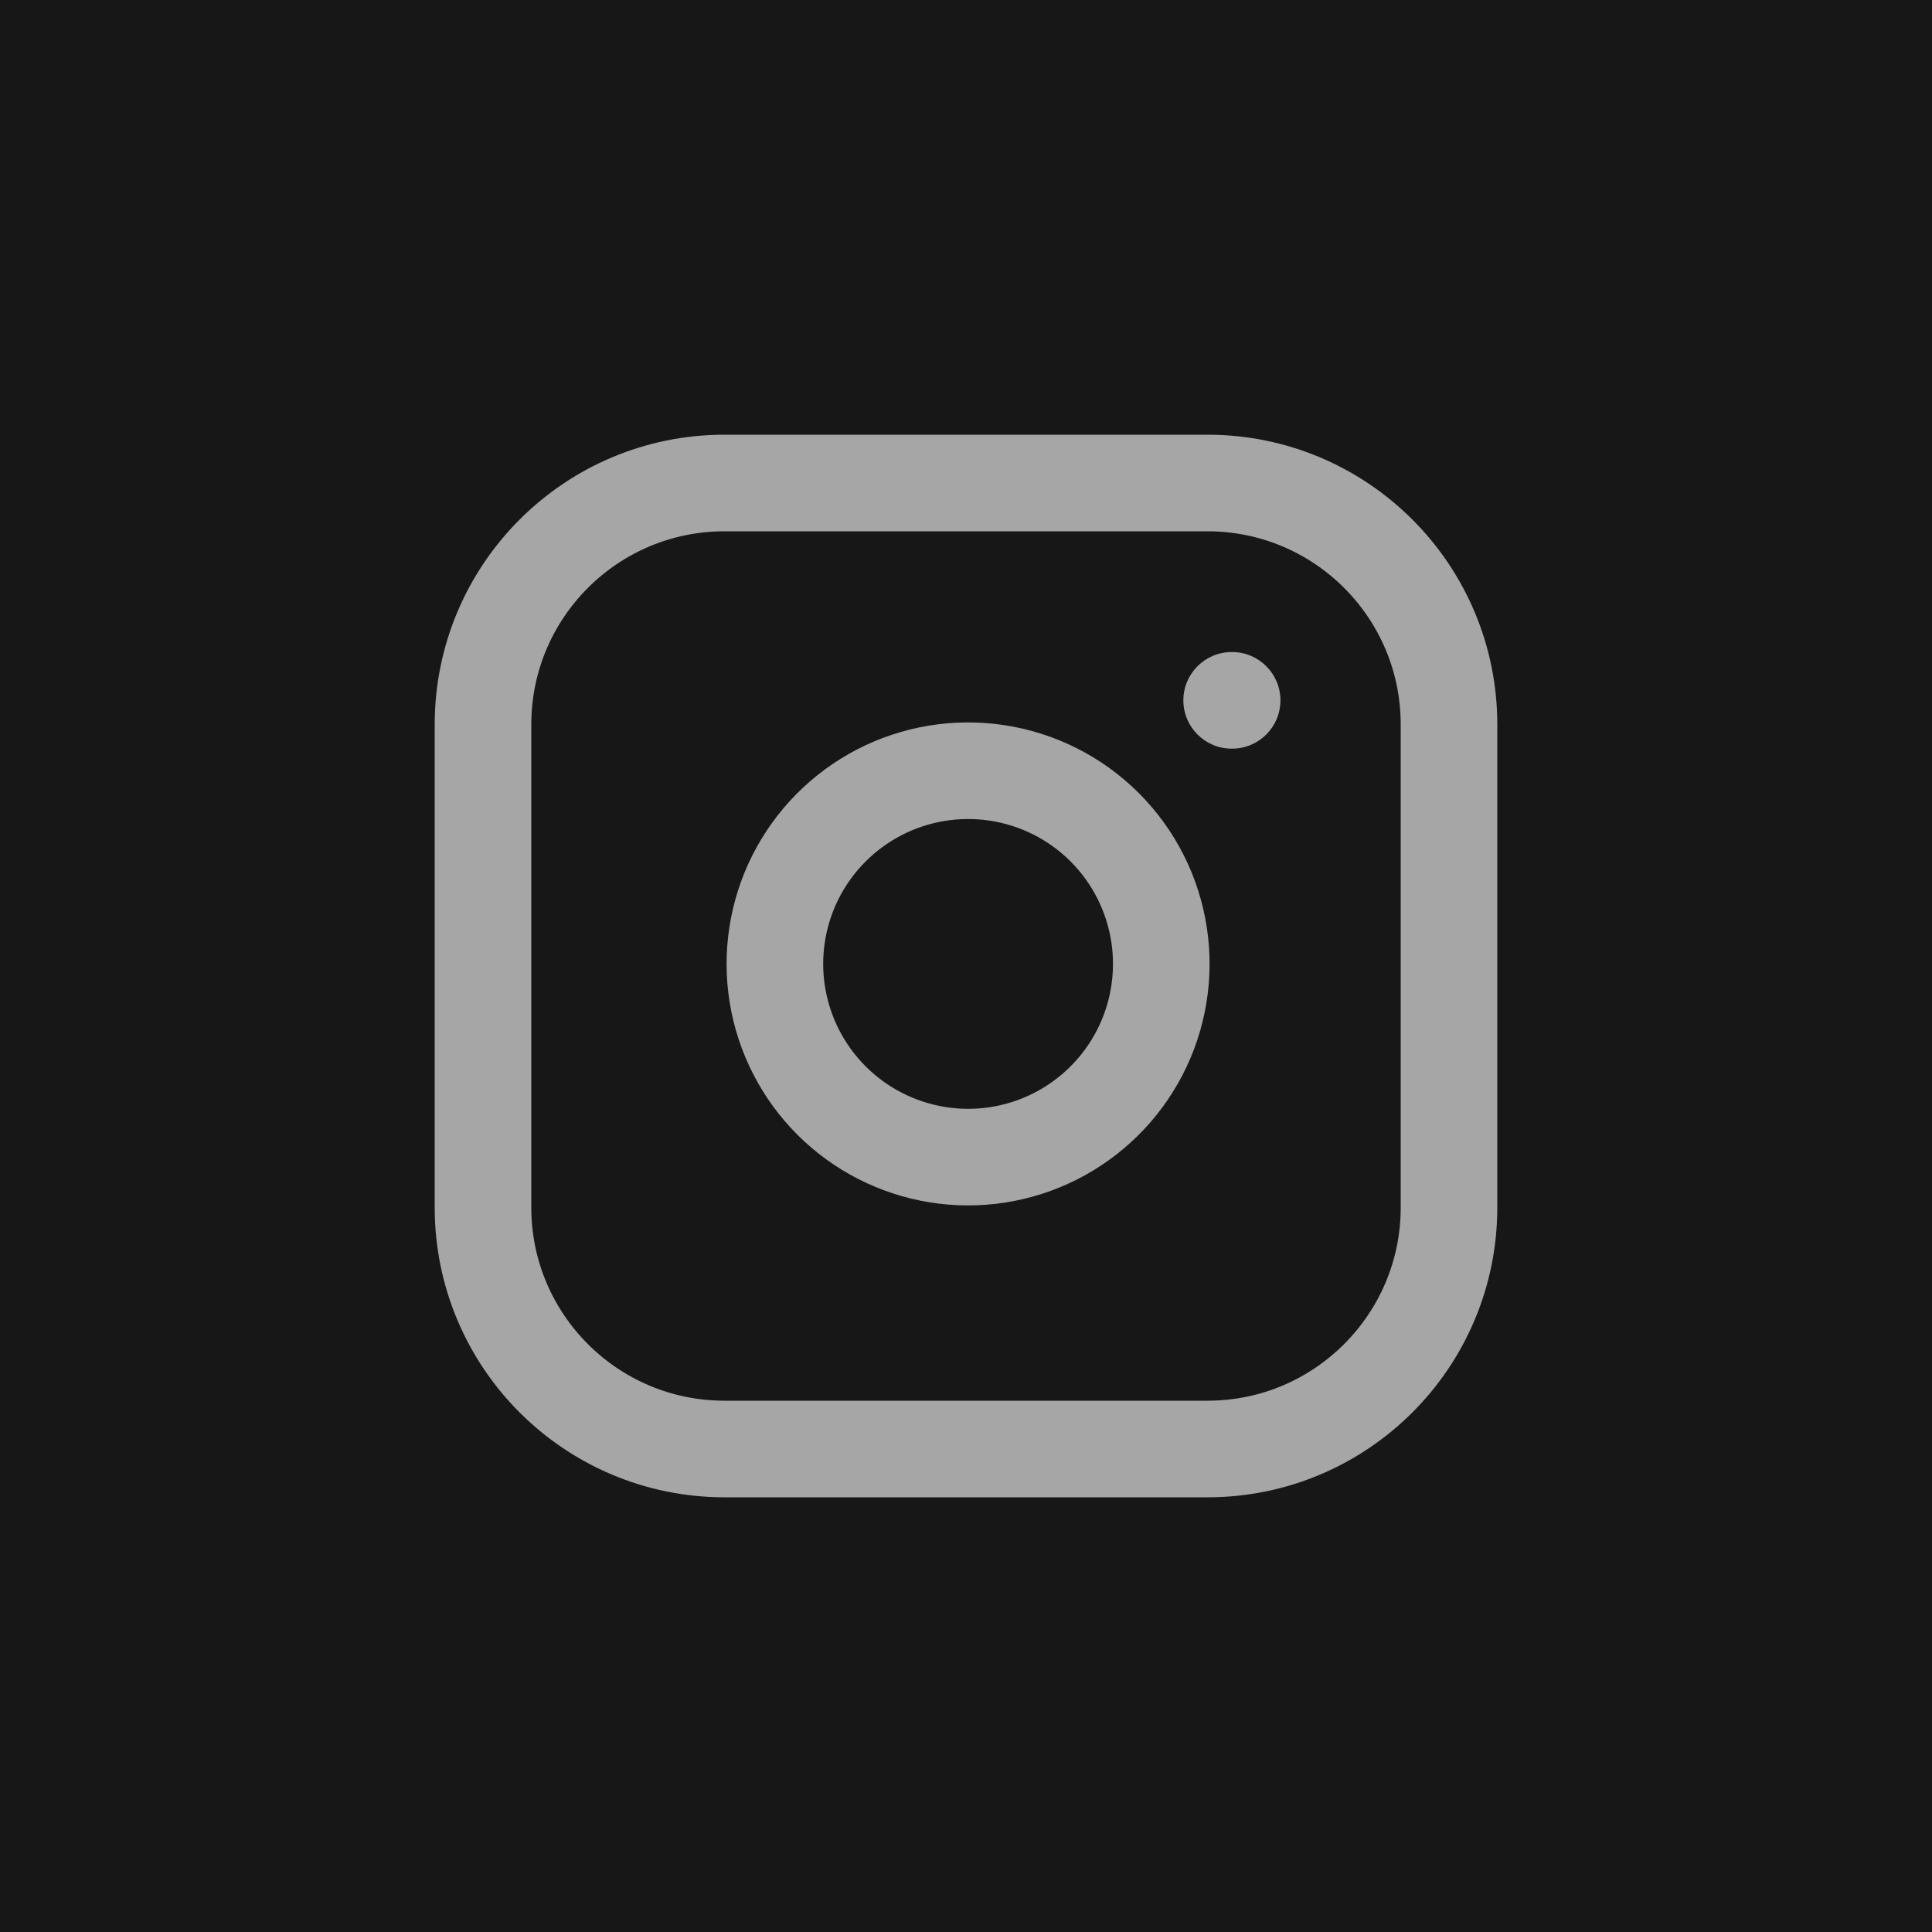
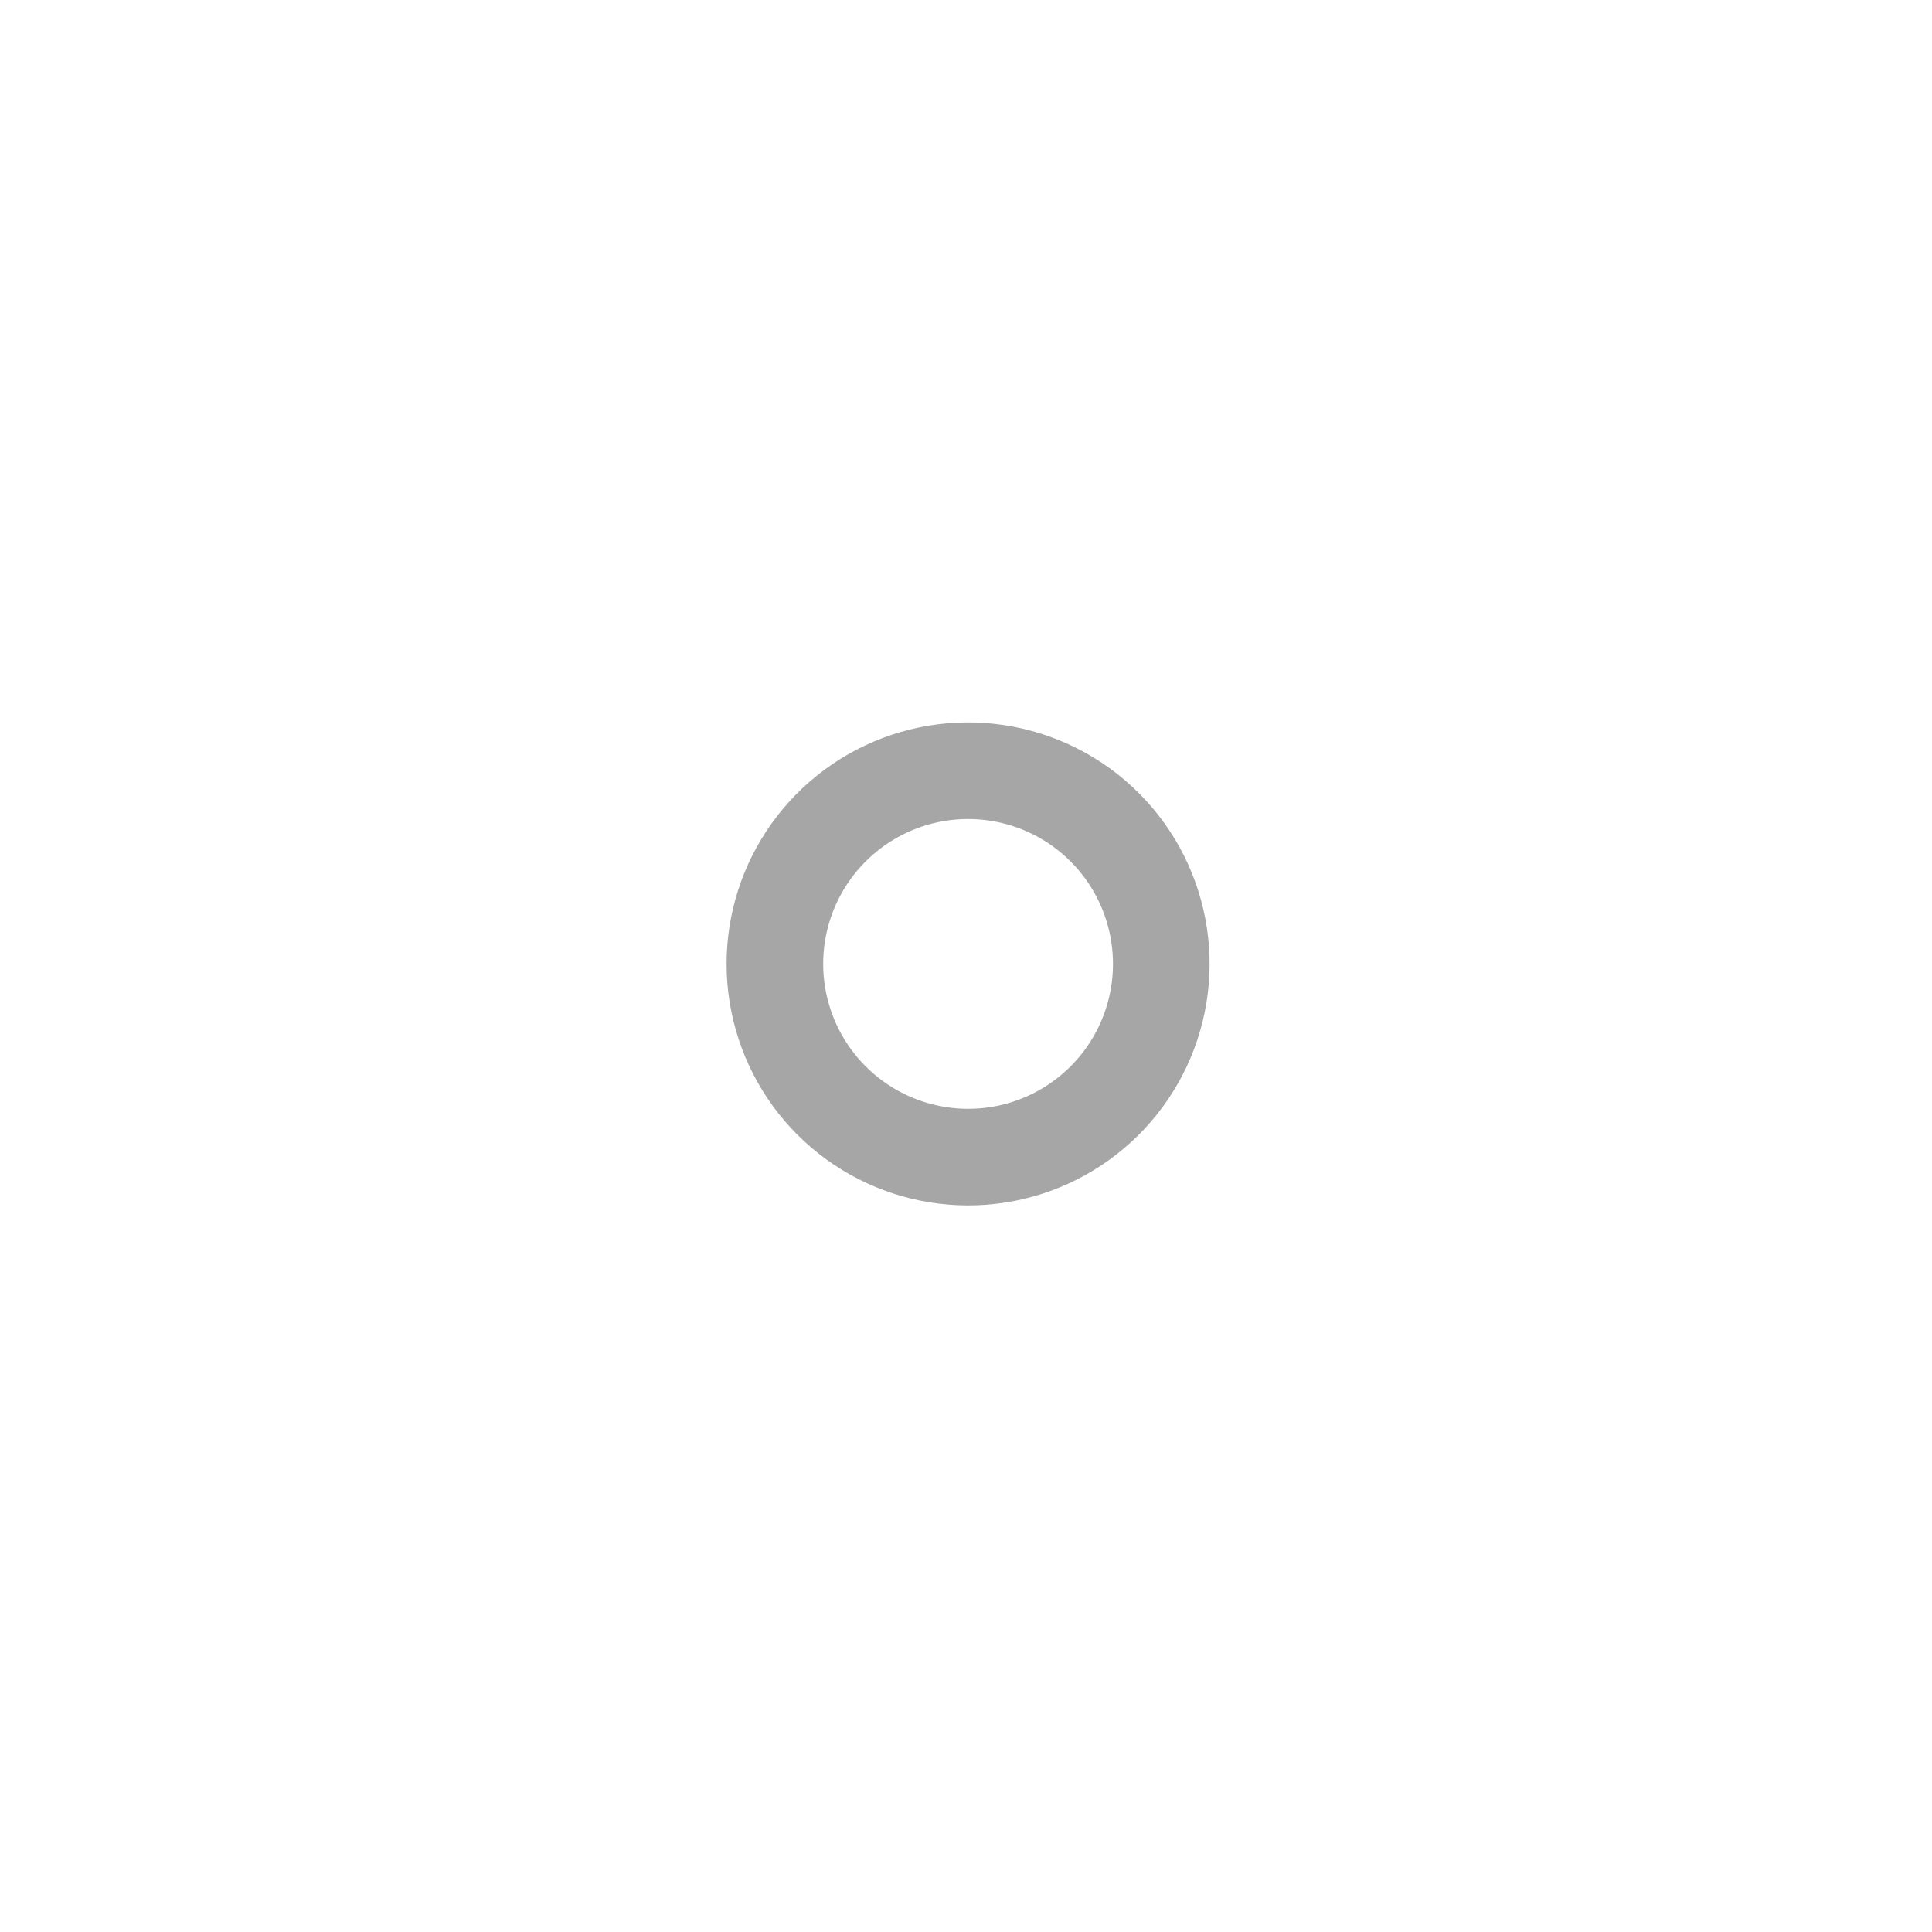
<svg xmlns="http://www.w3.org/2000/svg" width="40" height="40" viewBox="0 0 40 40" fill="none">
-   <rect width="40" height="40" fill="#171717" />
-   <path d="M25 10H15C12.239 10 10 12.239 10 15V25C10 27.761 12.239 30 15 30H25C27.761 30 30 27.761 30 25V15C30 12.239 27.761 10 25 10Z" stroke="#A6A6A6" stroke-width="2" stroke-linecap="round" stroke-linejoin="round" />
  <path d="M24 19.37C24.123 20.202 23.981 21.052 23.594 21.799C23.206 22.546 22.593 23.151 21.842 23.53C21.09 23.908 20.238 24.04 19.408 23.906C18.577 23.772 17.81 23.38 17.215 22.785C16.62 22.19 16.228 21.423 16.094 20.592C15.96 19.762 16.092 18.91 16.47 18.158C16.849 17.407 17.454 16.794 18.201 16.406C18.948 16.019 19.798 15.877 20.63 16C21.479 16.126 22.265 16.521 22.872 17.128C23.479 17.735 23.874 18.521 24 19.37Z" stroke="#A6A6A6" stroke-width="2" stroke-linecap="round" stroke-linejoin="round" />
-   <path fill-rule="evenodd" clip-rule="evenodd" d="M24.5 14.5C24.5 13.948 24.948 13.5 25.5 13.5H25.51C26.062 13.5 26.51 13.948 26.51 14.5C26.51 15.052 26.062 15.5 25.51 15.5H25.5C24.948 15.5 24.5 15.052 24.5 14.5Z" fill="#A6A6A6" />
</svg>